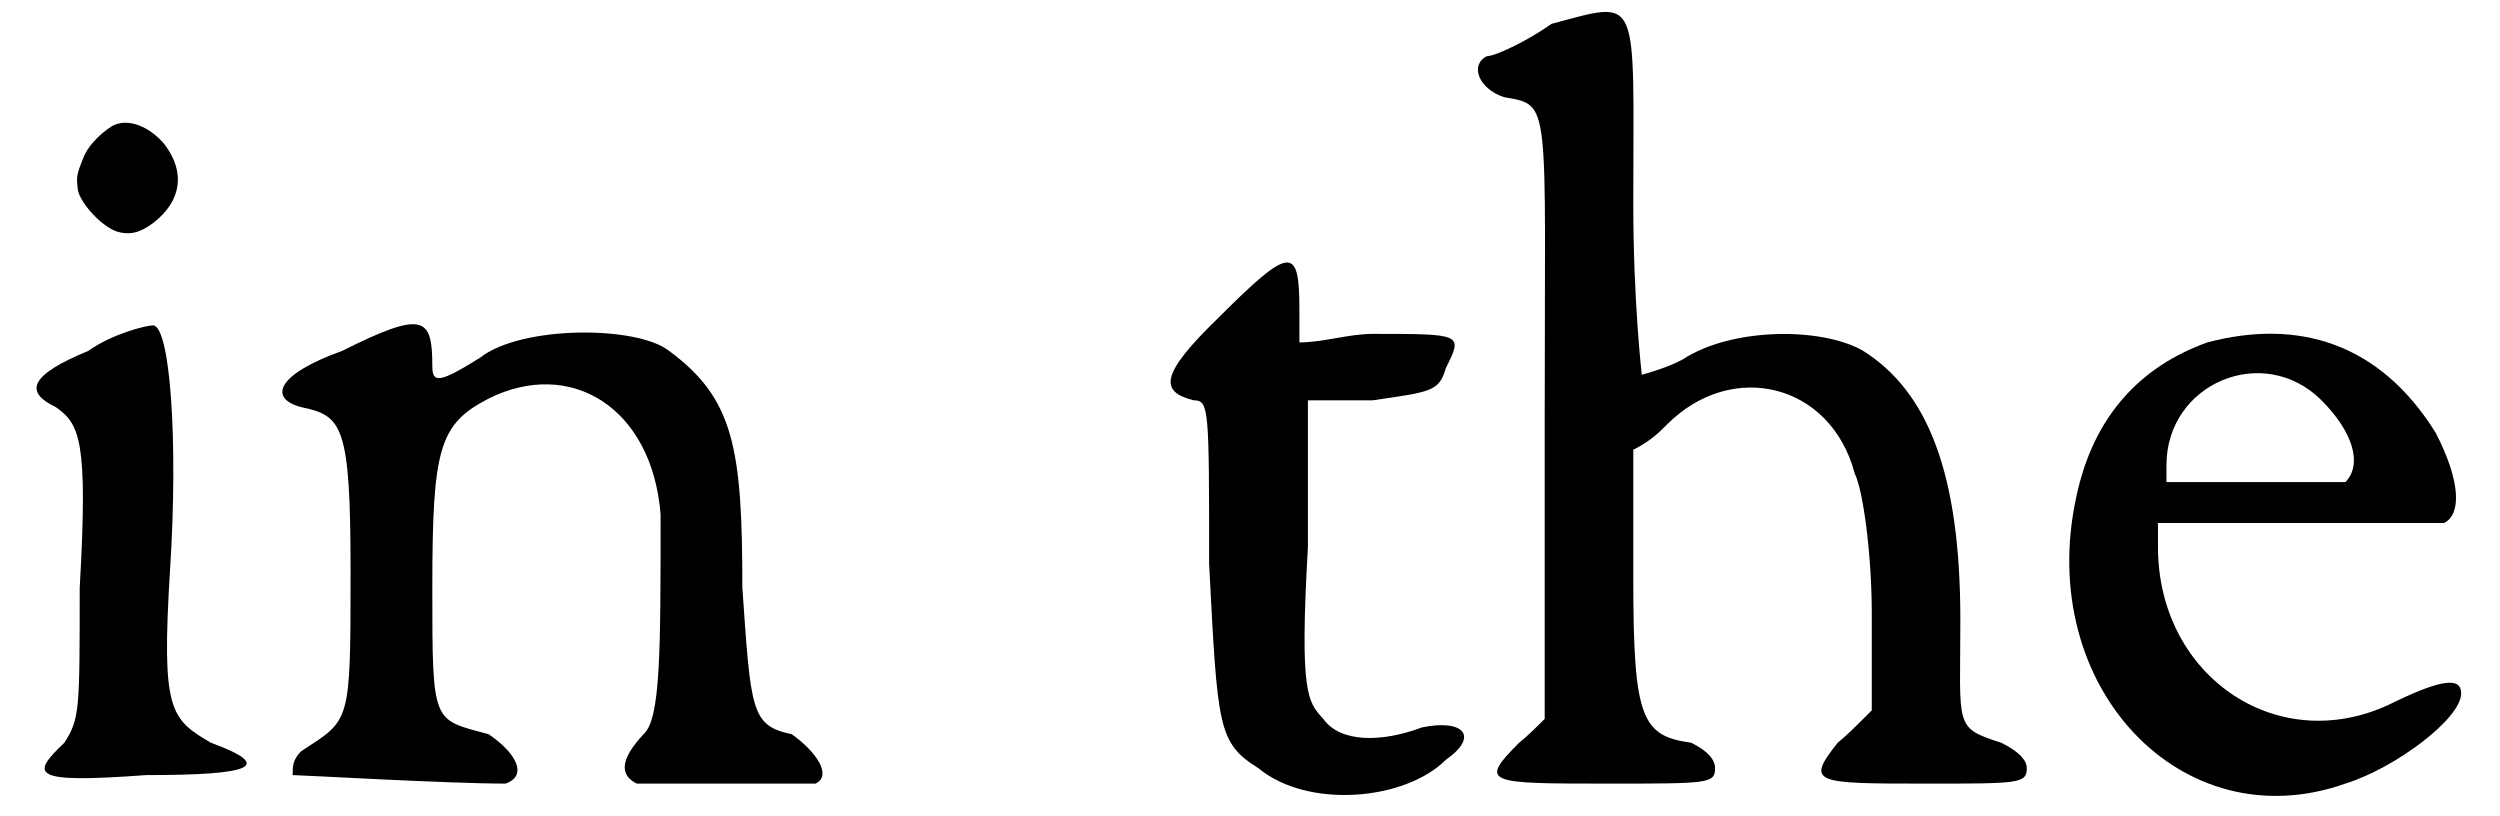
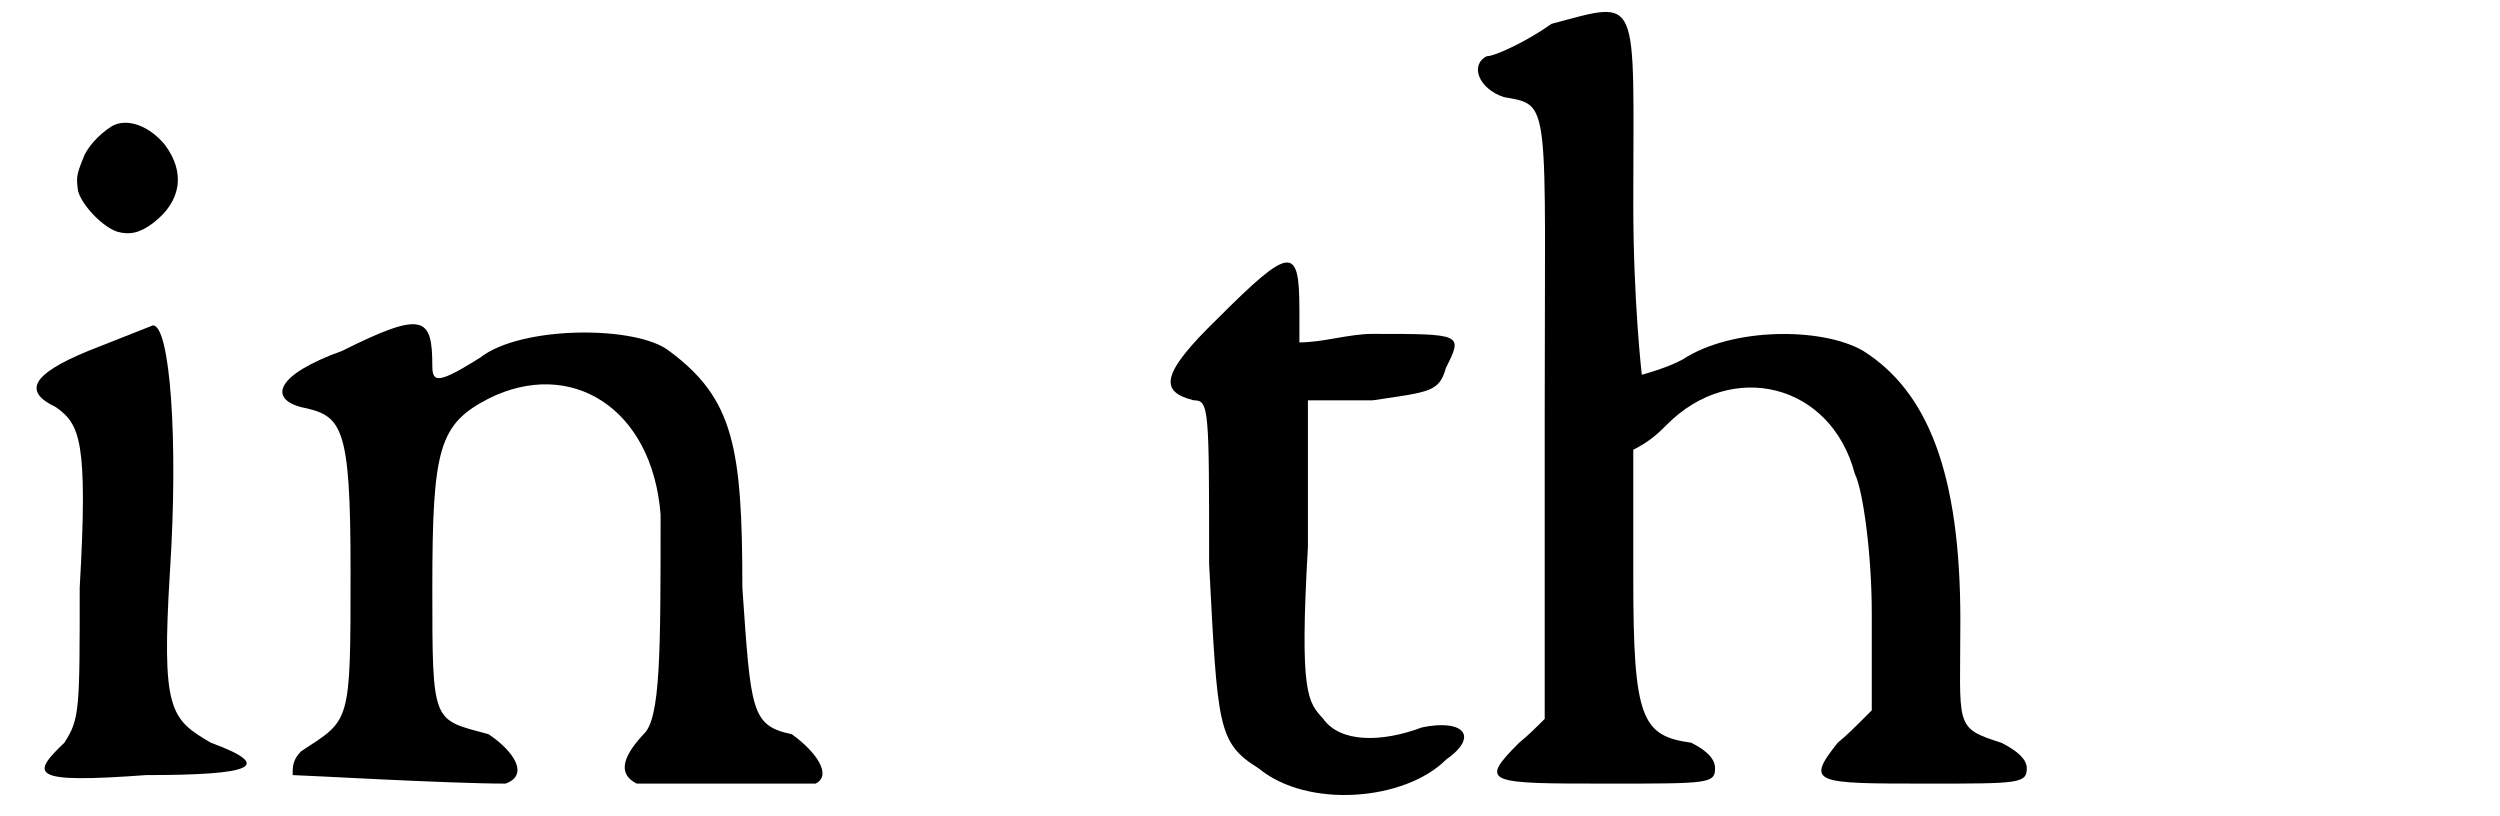
<svg xmlns="http://www.w3.org/2000/svg" xmlns:xlink="http://www.w3.org/1999/xlink" width="144px" height="47px" viewBox="0 0 1440 479" version="1.1">
  <defs>
-     <path id="gl2322" d="M 38 24 C 4 38 0 48 19 57 C 33 67 38 76 33 163 C 33 235 33 240 24 254 C 4 273 4 278 72 273 C 134 273 148 268 110 254 C 86 240 81 235 86 153 C 91 76 86 9 76 9 C 72 9 52 14 38 24 z" fill="black" />
+     <path id="gl2322" d="M 38 24 C 4 38 0 48 19 57 C 33 67 38 76 33 163 C 33 235 33 240 24 254 C 4 273 4 278 72 273 C 134 273 148 268 110 254 C 86 240 81 235 86 153 C 91 76 86 9 76 9 z" fill="black" />
    <path id="gl2323" d="M 43 24 C 4 38 0 52 19 57 C 43 62 48 67 48 153 C 48 244 48 240 19 259 C 14 264 14 268 14 273 C 19 273 105 278 139 278 C 153 273 144 259 129 249 C 96 240 96 244 96 163 C 96 81 100 67 129 52 C 177 28 225 57 230 120 C 230 201 230 240 220 249 C 206 264 206 273 216 278 C 220 278 316 278 321 278 C 331 273 321 259 307 249 C 283 244 283 235 278 163 C 278 81 273 52 235 24 C 216 9 148 9 124 28 C 100 43 96 43 96 33 C 96 4 91 0 43 24 z" fill="black" />
    <path id="gl2324" d="M 38 43 C 4 76 4 86 24 91 C 33 91 33 96 33 187 C 38 283 38 292 62 307 C 91 331 148 326 172 302 C 192 288 182 278 158 283 C 134 292 110 292 100 278 C 91 268 86 264 91 177 C 91 148 91 120 91 91 C 105 91 115 91 129 91 C 163 86 168 86 172 72 C 182 52 182 52 129 52 C 115 52 100 57 86 57 C 86 52 86 43 86 38 C 86 0 81 0 38 43 z" fill="black" />
    <path id="gl2325" d="M 52 14 C 38 24 19 33 14 33 C 4 38 9 52 24 57 C 52 62 48 57 48 244 C 48 302 48 360 48 422 C 43 427 38 432 33 436 C 9 460 14 460 86 460 C 144 460 148 460 148 451 C 148 446 144 441 134 436 C 105 432 100 422 100 340 C 100 316 100 288 100 264 C 110 259 115 254 120 249 C 158 211 216 225 230 278 C 235 288 240 326 240 360 C 240 379 240 398 240 417 C 230 427 225 432 220 436 C 201 460 206 460 273 460 C 326 460 331 460 331 451 C 331 446 326 441 316 436 C 288 427 292 427 292 364 C 292 278 273 230 235 206 C 211 192 158 192 129 211 C 120 216 105 220 105 220 C 105 220 100 177 100 120 C 100 -5 105 0 52 14 z" fill="black" />
-     <path id="gl2560" d="M 91 14 C 52 28 24 57 14 105 C -10 216 76 307 172 273 C 201 264 240 235 240 220 C 240 211 230 211 201 225 C 134 259 62 211 62 134 C 62 129 62 124 62 120 C 86 120 115 120 139 120 C 187 120 225 120 230 120 C 240 115 240 96 225 67 C 192 14 144 0 91 14 M 158 48 C 177 67 182 86 172 96 C 172 96 144 96 115 96 C 100 96 81 96 67 96 C 67 96 67 91 67 86 C 67 38 124 14 158 48 z" fill="black" />
    <path id="gl2561" d="M 33 16 C 25 21 18 29 16 35 C 12 45 12 46 13 54 C 15 62 27 75 36 78 C 43 80 49 79 57 73 C 74 60 76 43 64 27 C 55 16 42 11 33 16 z" fill="black" />
  </defs>
  <use xlink:href="#gl2322" x="0" y="182" />
  <use xlink:href="#gl2323" x="144" y="182" />
  <use xlink:href="#gl2324" x="663" y="144" />
  <use xlink:href="#gl2325" x="845" y="0" />
  <use xlink:href="#gl2560" x="1191" y="187" />
  <use xlink:href="#gl2561" x="19" y="58" />
</svg>